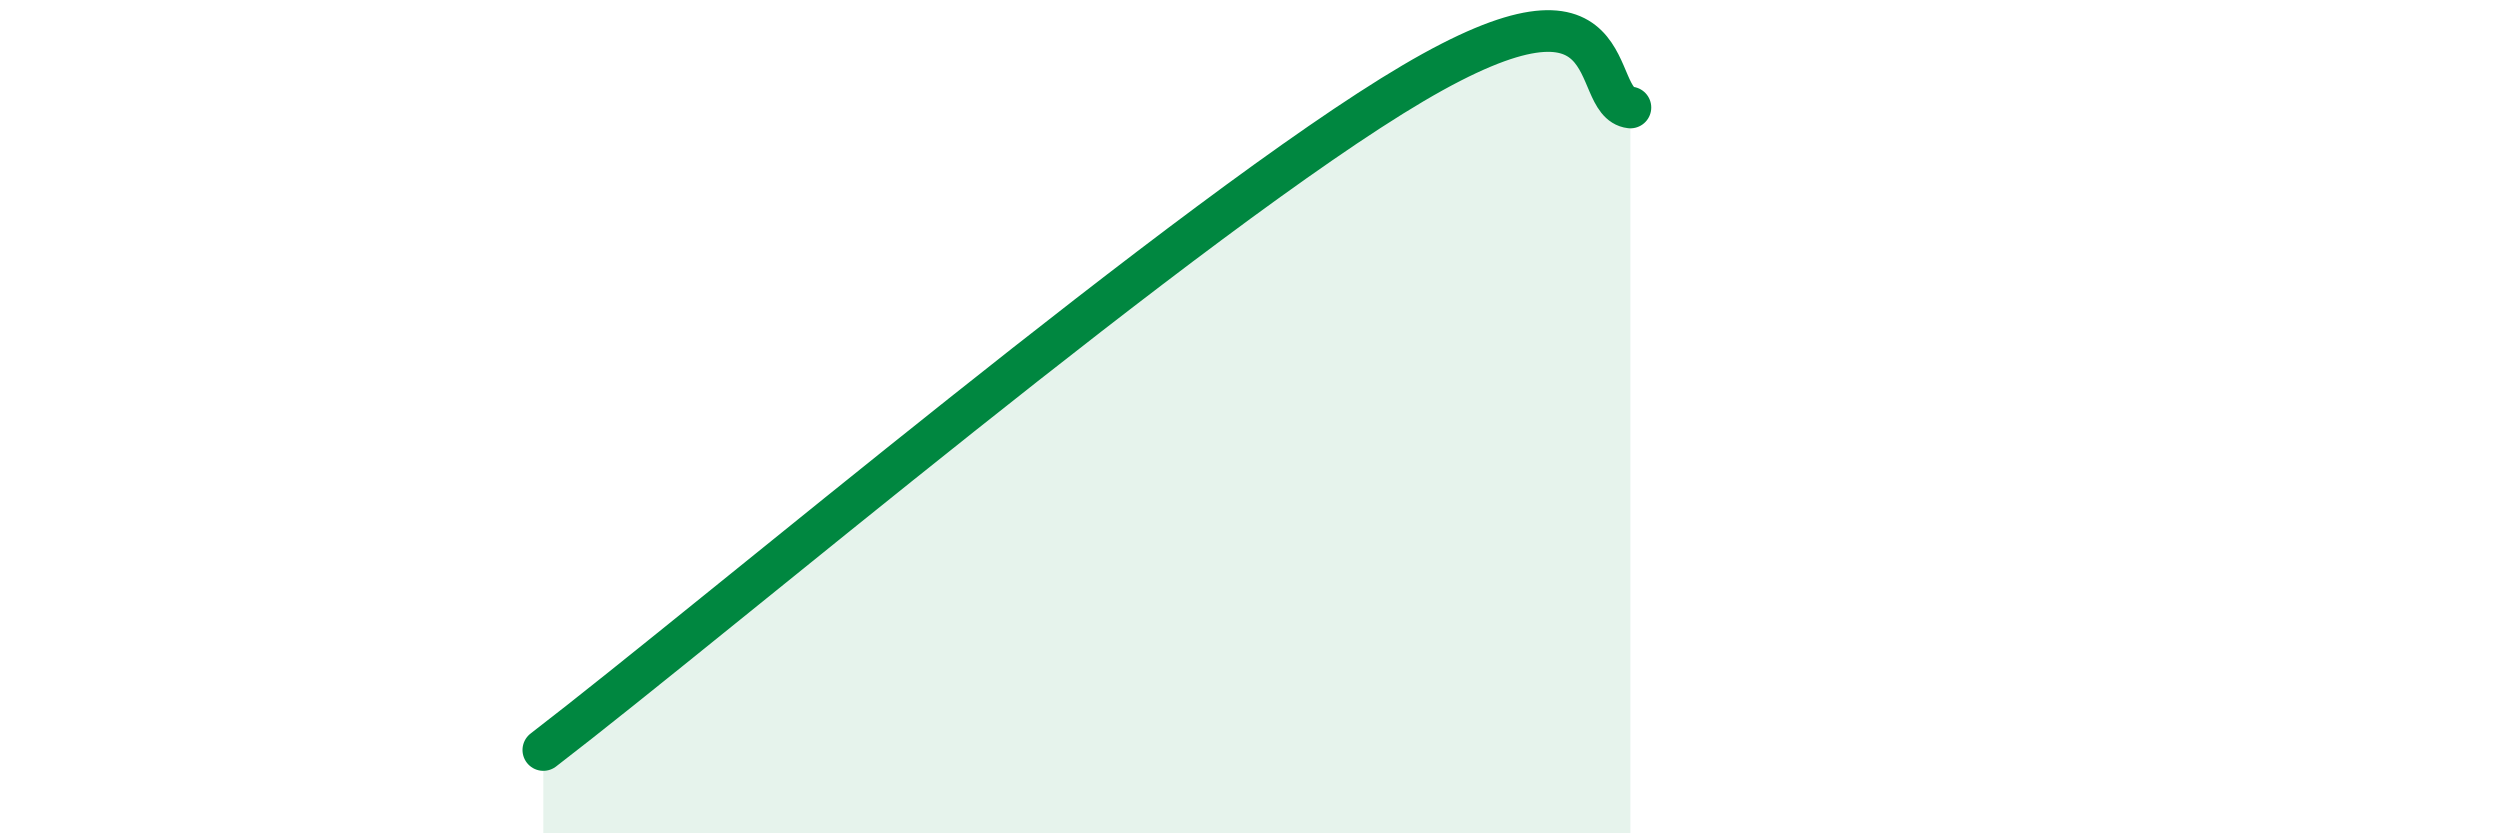
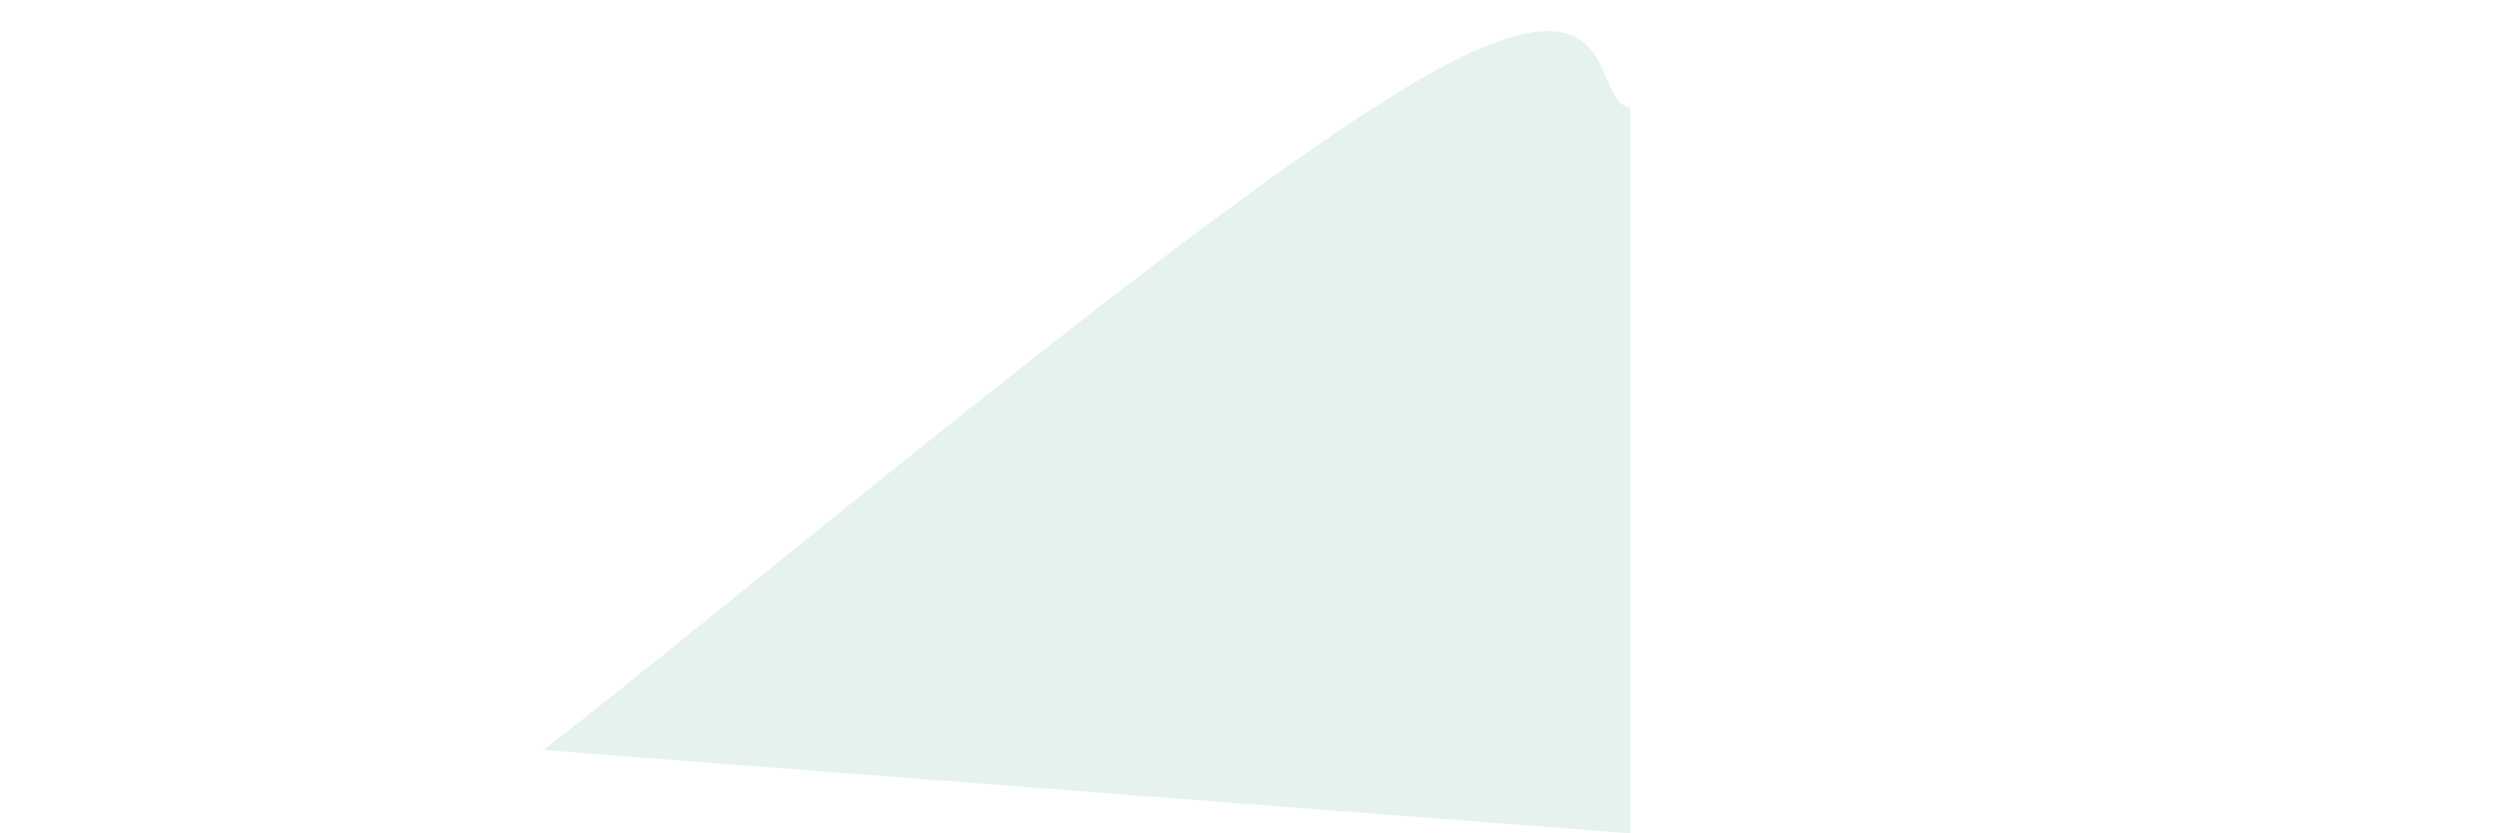
<svg xmlns="http://www.w3.org/2000/svg" width="60" height="20" viewBox="0 0 60 20">
-   <path d="M 13.04,18 C 17.21,14.8 28.69,5.08 33.91,2 C 39.13,-1.08 38.09,2.46 39.13,2.58L39.13 20L13.04 20Z" fill="#008740" opacity="0.1" stroke-linecap="round" stroke-linejoin="round" />
-   <path d="M 13.04,18 C 17.21,14.8 28.69,5.08 33.91,2 C 39.13,-1.08 38.09,2.46 39.13,2.58" stroke="#008740" stroke-width="1" fill="none" stroke-linecap="round" stroke-linejoin="round" />
+   <path d="M 13.04,18 C 17.21,14.8 28.69,5.08 33.91,2 C 39.13,-1.08 38.09,2.46 39.13,2.58L39.13 20Z" fill="#008740" opacity="0.1" stroke-linecap="round" stroke-linejoin="round" />
</svg>